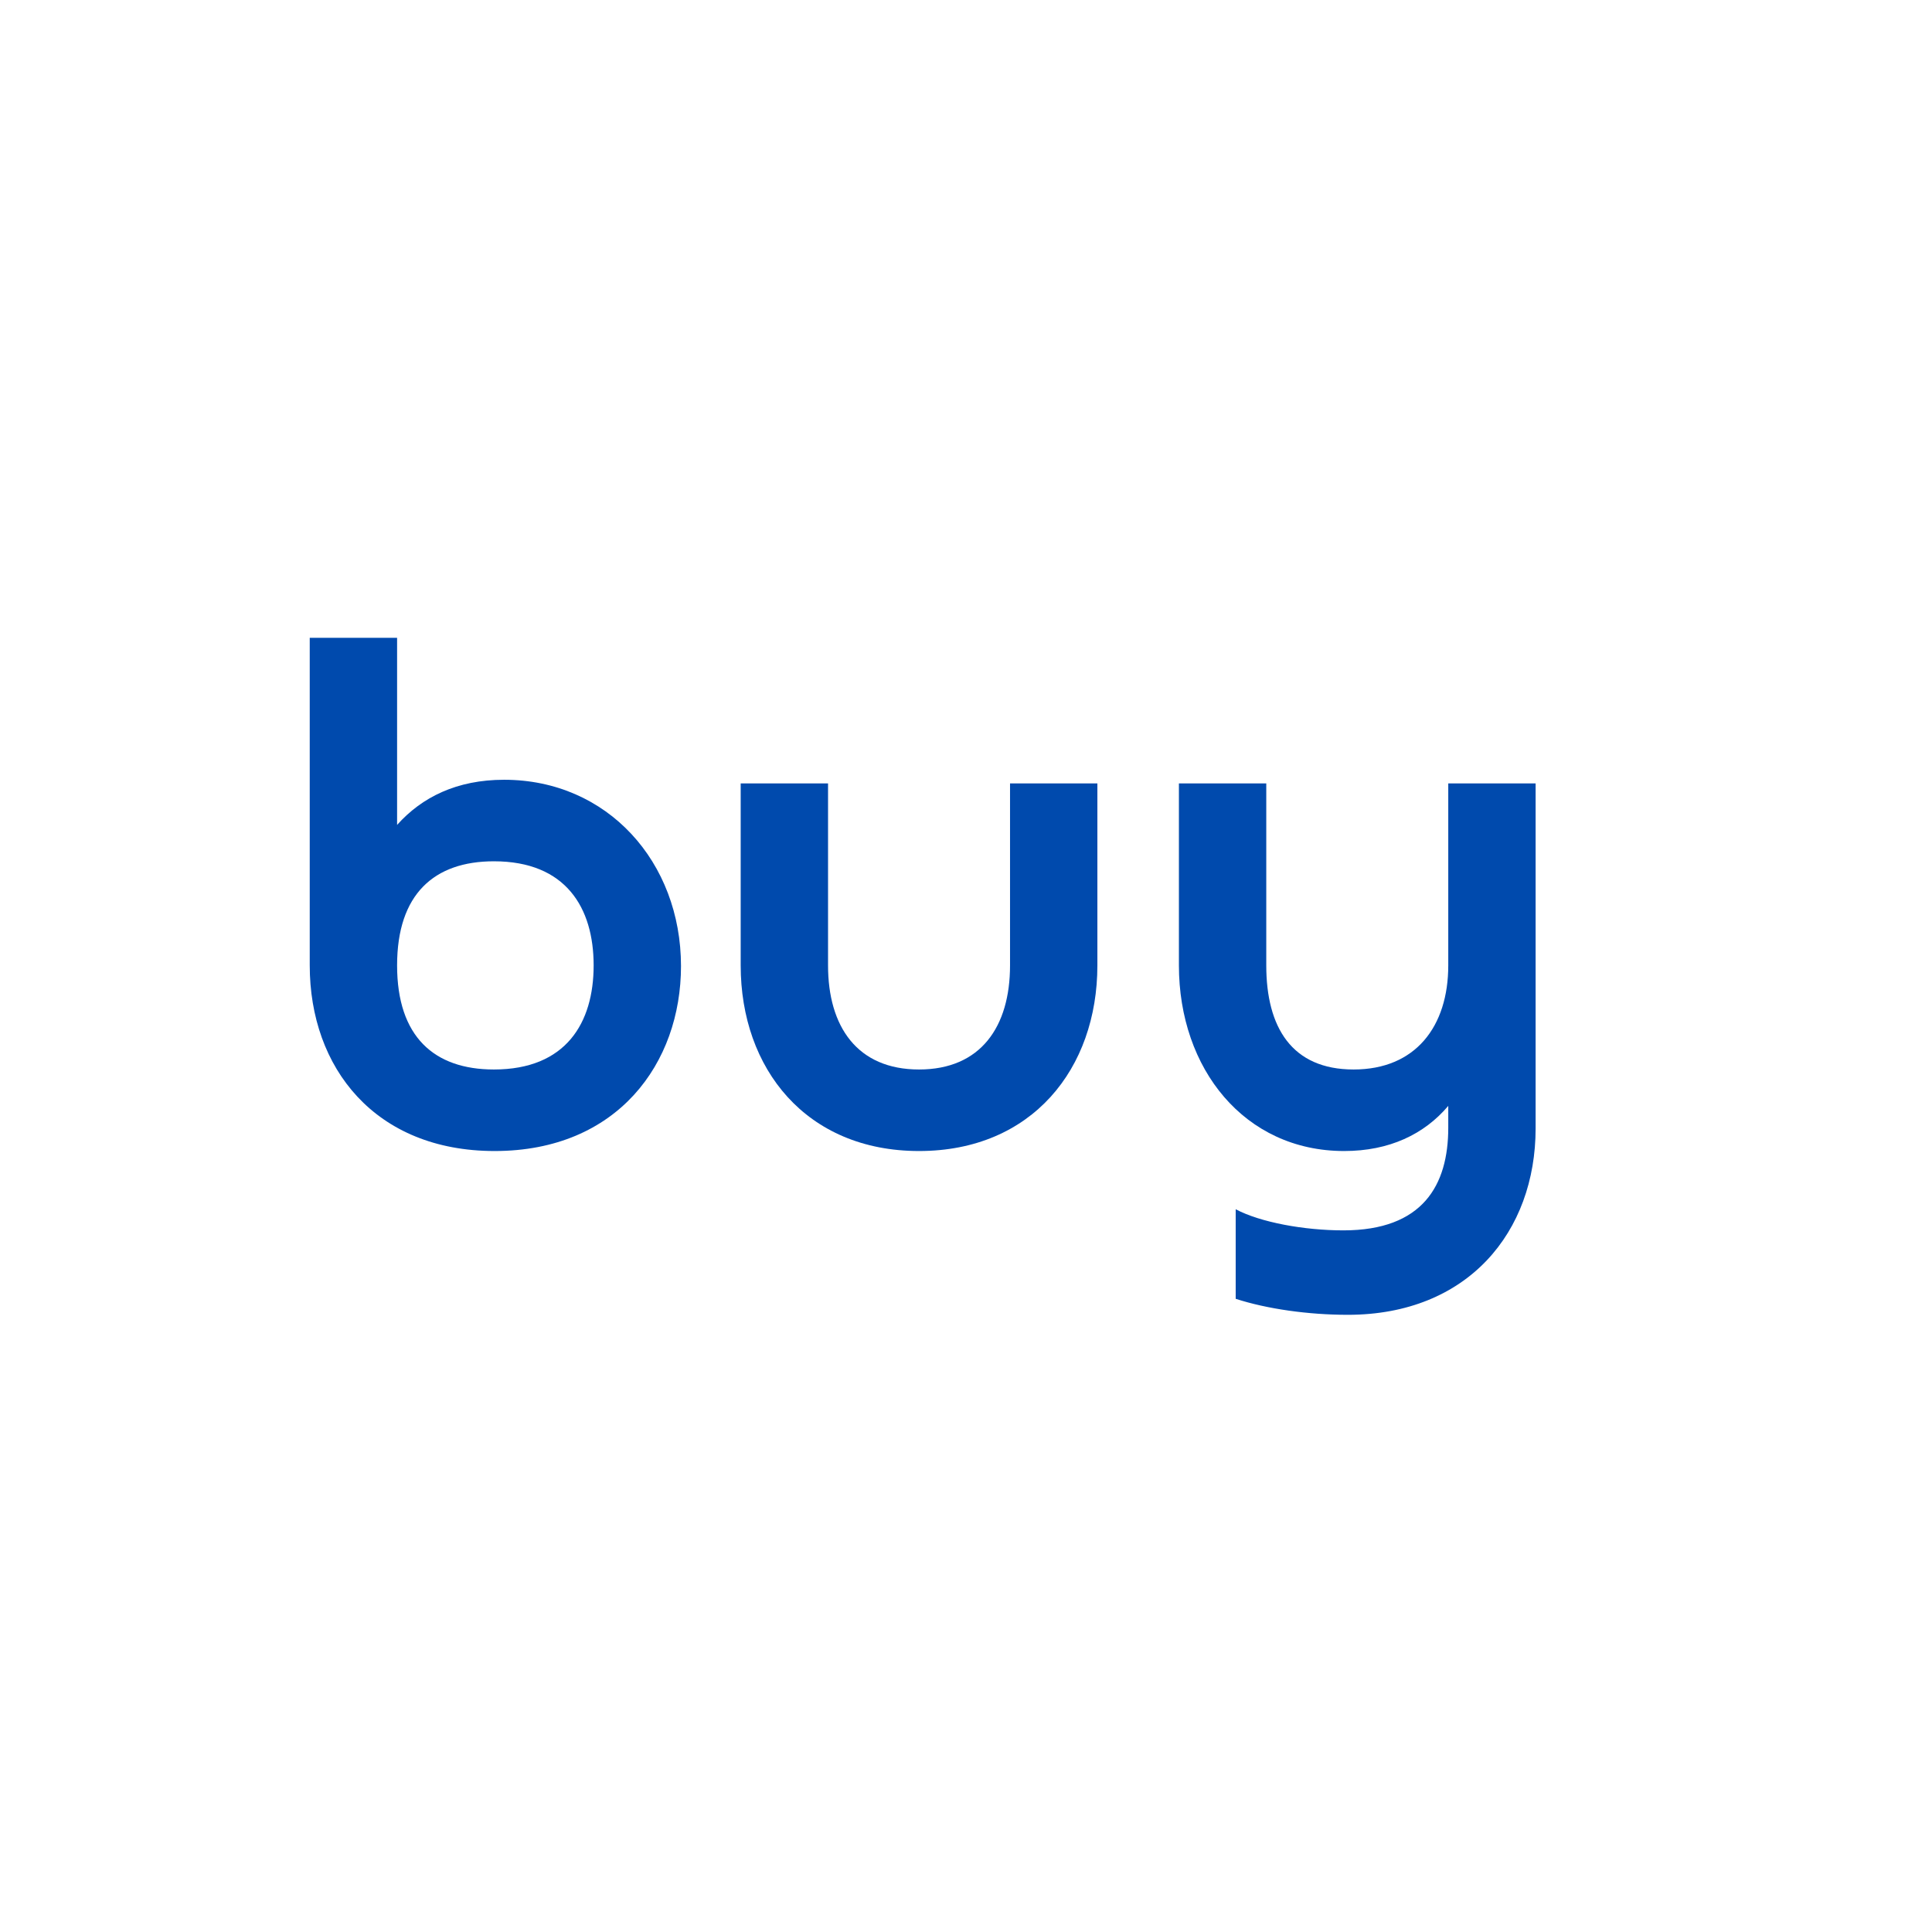
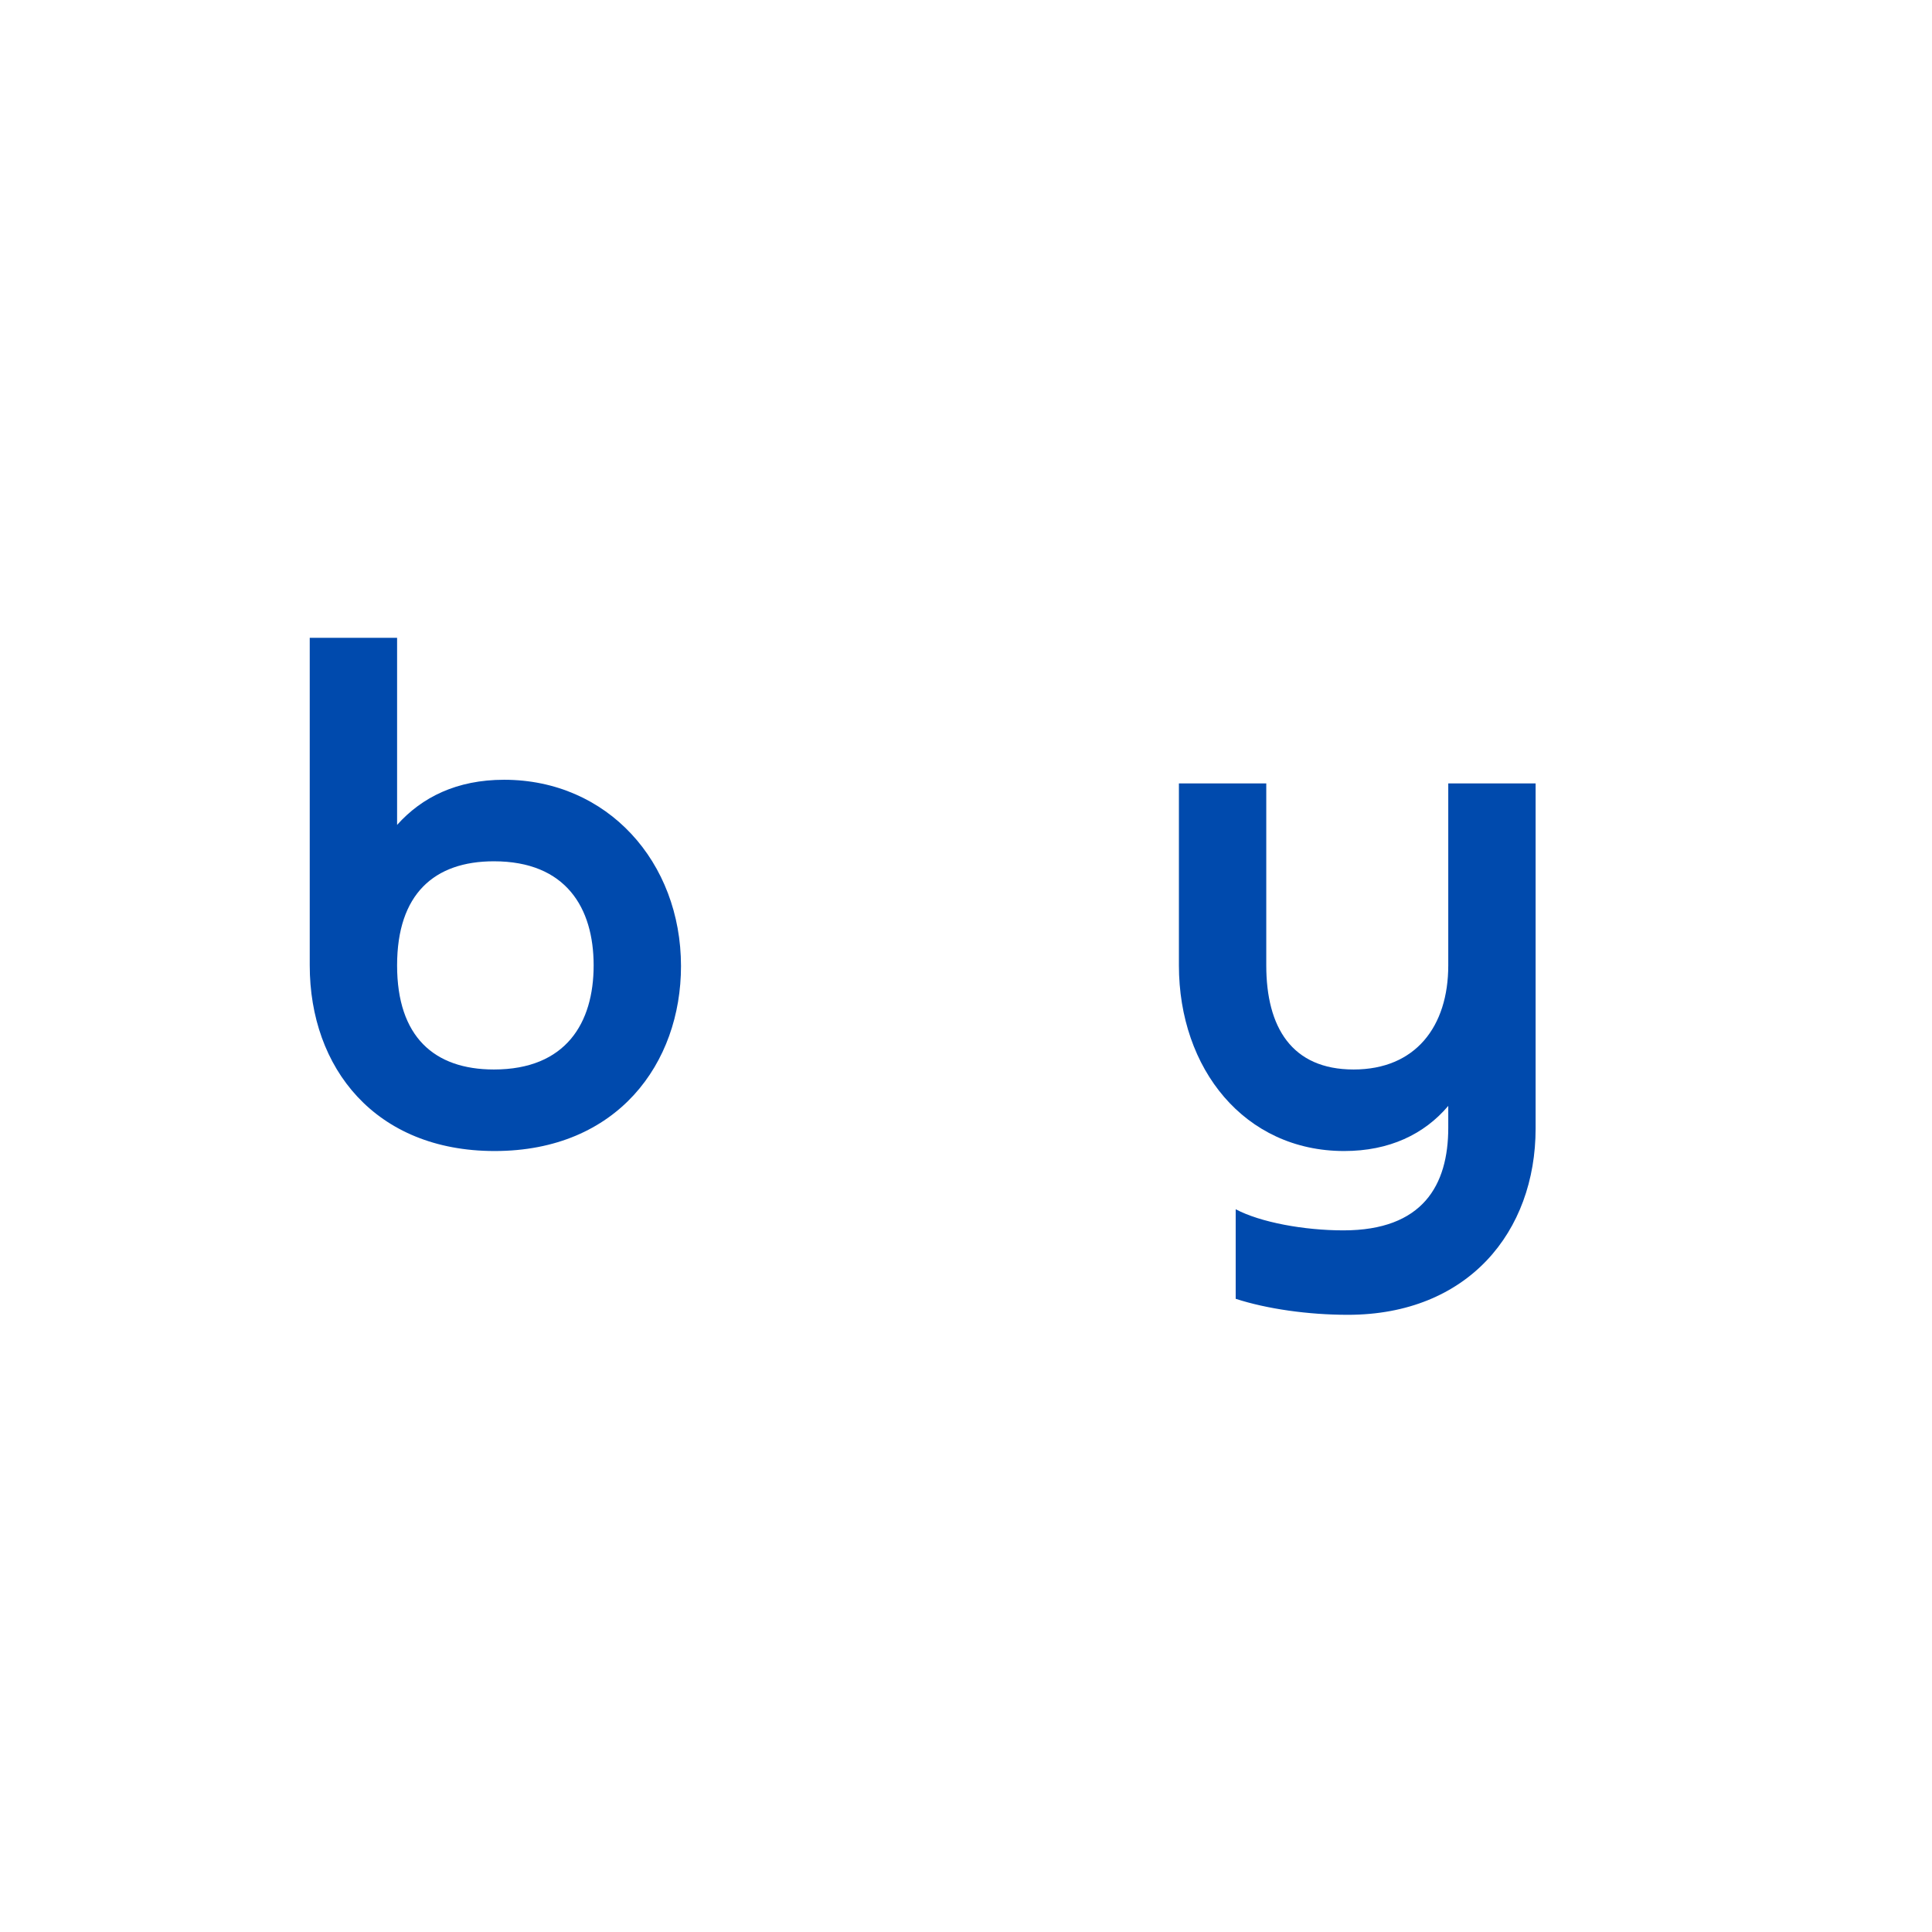
<svg xmlns="http://www.w3.org/2000/svg" width="1080" zoomAndPan="magnify" viewBox="0 0 810 810" height="1080" preserveAspectRatio="xMidYMid meet">
  <defs>
    <g />
  </defs>
  <g fill="#004aad" fill-opacity="1">
    <g transform="translate(111.546, 481.046)">
      <g>
        <path d="M 54.938 -76.301 C 54.938 -106.211 70.5 -119.945 95.527 -119.945 C 125.742 -119.945 137.34 -100.41 137.34 -76.301 C 137.34 -52.191 125.742 -32.656 95.527 -32.656 C 70.5 -32.656 54.938 -46.391 54.938 -76.301 Z M 18.312 -213.641 L 18.312 -76.301 C 18.312 -33.266 45.781 1.527 95.832 1.527 C 147.414 1.527 173.965 -35.402 173.965 -75.996 C 173.965 -119.641 143.141 -154.125 99.801 -154.125 C 79.961 -154.125 65.312 -146.801 54.938 -135.203 L 54.938 -213.641 Z M 18.312 -213.641 " />
      </g>
    </g>
  </g>
  <g fill="#004aad" fill-opacity="1">
    <g transform="translate(294.665, 481.046)">
      <g>
-         <path d="M 128.797 -152.602 L 128.797 -76.301 C 128.797 -50.664 116.586 -32.656 90.645 -32.656 C 64.703 -32.656 52.496 -50.664 52.496 -76.301 L 52.496 -152.602 L 15.871 -152.602 L 15.871 -76.301 C 15.871 -32.961 43.34 1.527 90.645 1.527 C 137.949 1.527 165.418 -32.961 165.418 -76.301 L 165.418 -152.602 Z M 128.797 -152.602 " />
-       </g>
+         </g>
    </g>
  </g>
  <g fill="#004aad" fill-opacity="1">
    <g transform="translate(478.394, 481.046)">
      <g>
        <path d="M 128.797 -76.301 C 128.797 -50.664 115.062 -32.656 89.117 -32.656 C 63.176 -32.656 52.496 -50.359 52.496 -76.301 L 52.496 -152.602 L 15.871 -152.602 L 15.871 -76.301 C 15.871 -32.961 43.34 1.527 85.152 1.527 C 104.074 1.527 118.723 -5.492 128.797 -17.398 L 128.797 -8.242 C 128.797 15.871 118.113 34.793 84.848 34.793 C 68.363 34.793 50.055 31.438 39.676 25.941 L 39.676 63.48 C 52.801 67.754 70.195 70.195 86.676 70.195 C 137.035 70.195 165.418 35.402 165.418 -7.934 L 165.418 -152.602 L 128.797 -152.602 Z M 128.797 -76.301 " />
      </g>
    </g>
  </g>
</svg>